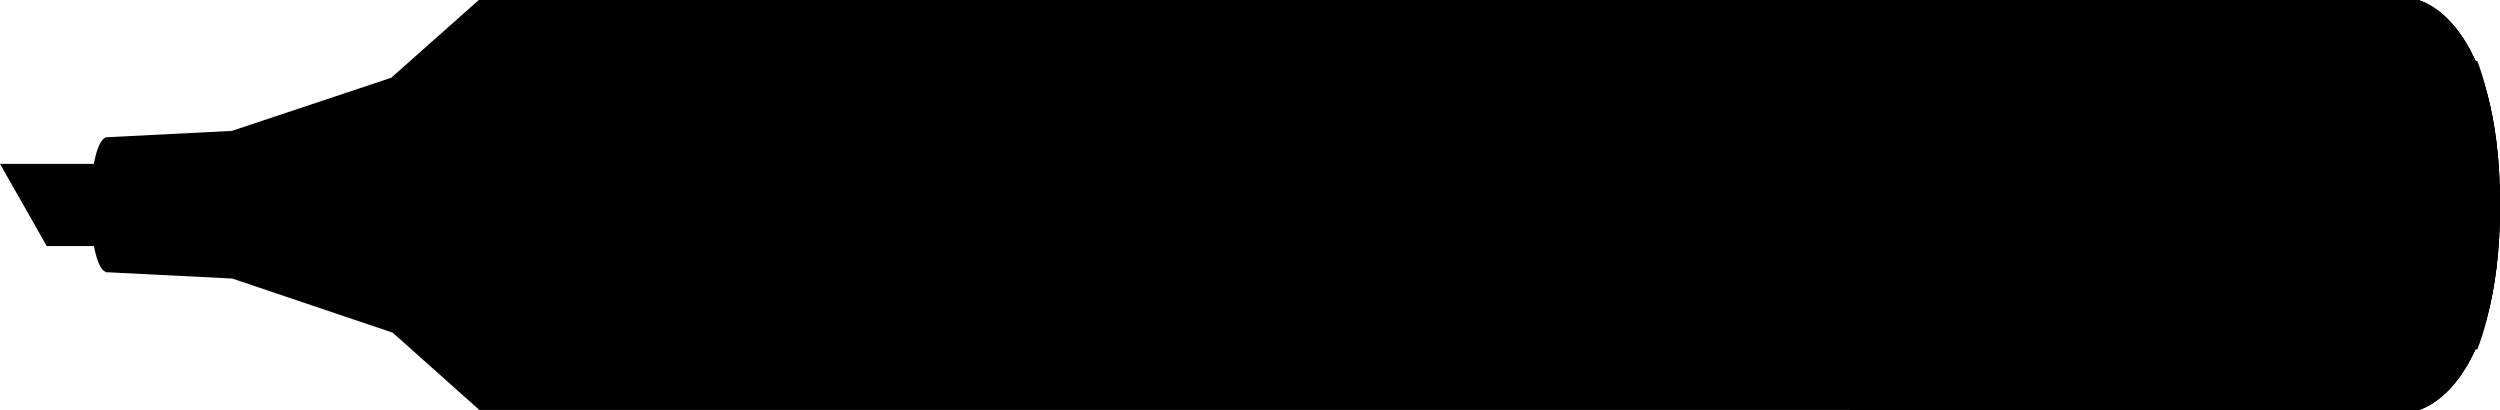
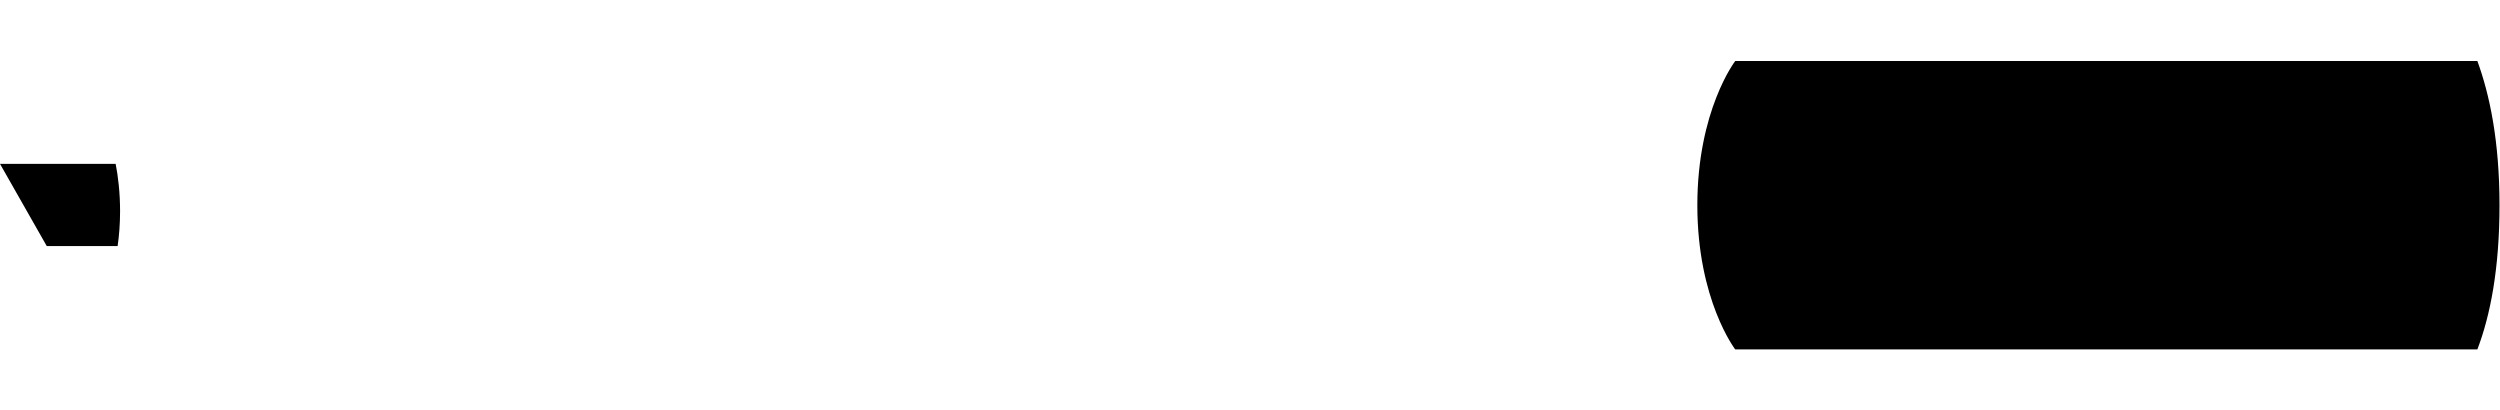
<svg xmlns="http://www.w3.org/2000/svg" version="1.1" class="highlighter" x="0px" y="0px" width="508px" height="83.3px" viewBox="0 0 508 83.3" style="enable-background:new 0 0 508 83.3;" xml:space="preserve">
-   <path class="highlighter0" d="M508,41.7C508,3.5,491.3,0,491.3,0l-394,0L79.5,15.8L47.1,26.6l-25.7,1.3v0.1c-1.7,0.6-3,6.5-3,13.6c0,7.1,1.3,13,3,13.6v0.1l25.8,1.3l32.6,11l17.6,15.7h394C491.3,83.3,508,79.8,508,41.7z" />
-   <path class="highlighter1" d="M508,41.7C508,3.5,491.3,0,491.3,0l-116,0c0,0,16.7,3.5,16.7,41.7s-16.7,41.7-16.7,41.7h116C491.3,83.3,508,79.8,508,41.7z" />
-   <path class="highlighter2" d="M508,41.7C508,3.5,491.3,0,491.3,0l-116,0c0,0,16.7,3.5,16.7,41.7s-16.7,41.7-16.7,41.7h116C491.3,83.3,508,79.8,508,41.7z" />
  <path class="highlighter1" d="M24.4,42.9c0-3.7-0.4-7.1-0.9-9.6H21h-2.3H0L9.5,50h8.7H22h1.9C24.2,48,24.4,45.5,24.4,42.9z" />
  <path class="highlighter1" d="M503.4,71c2.6-6.8,4.5-16.3,4.5-29.3s-2-22.5-4.5-29.3H352.6c0,0-7.7,10-7.7,29.3s7.7,29.3,7.7,29.3H503.4z" />
</svg>